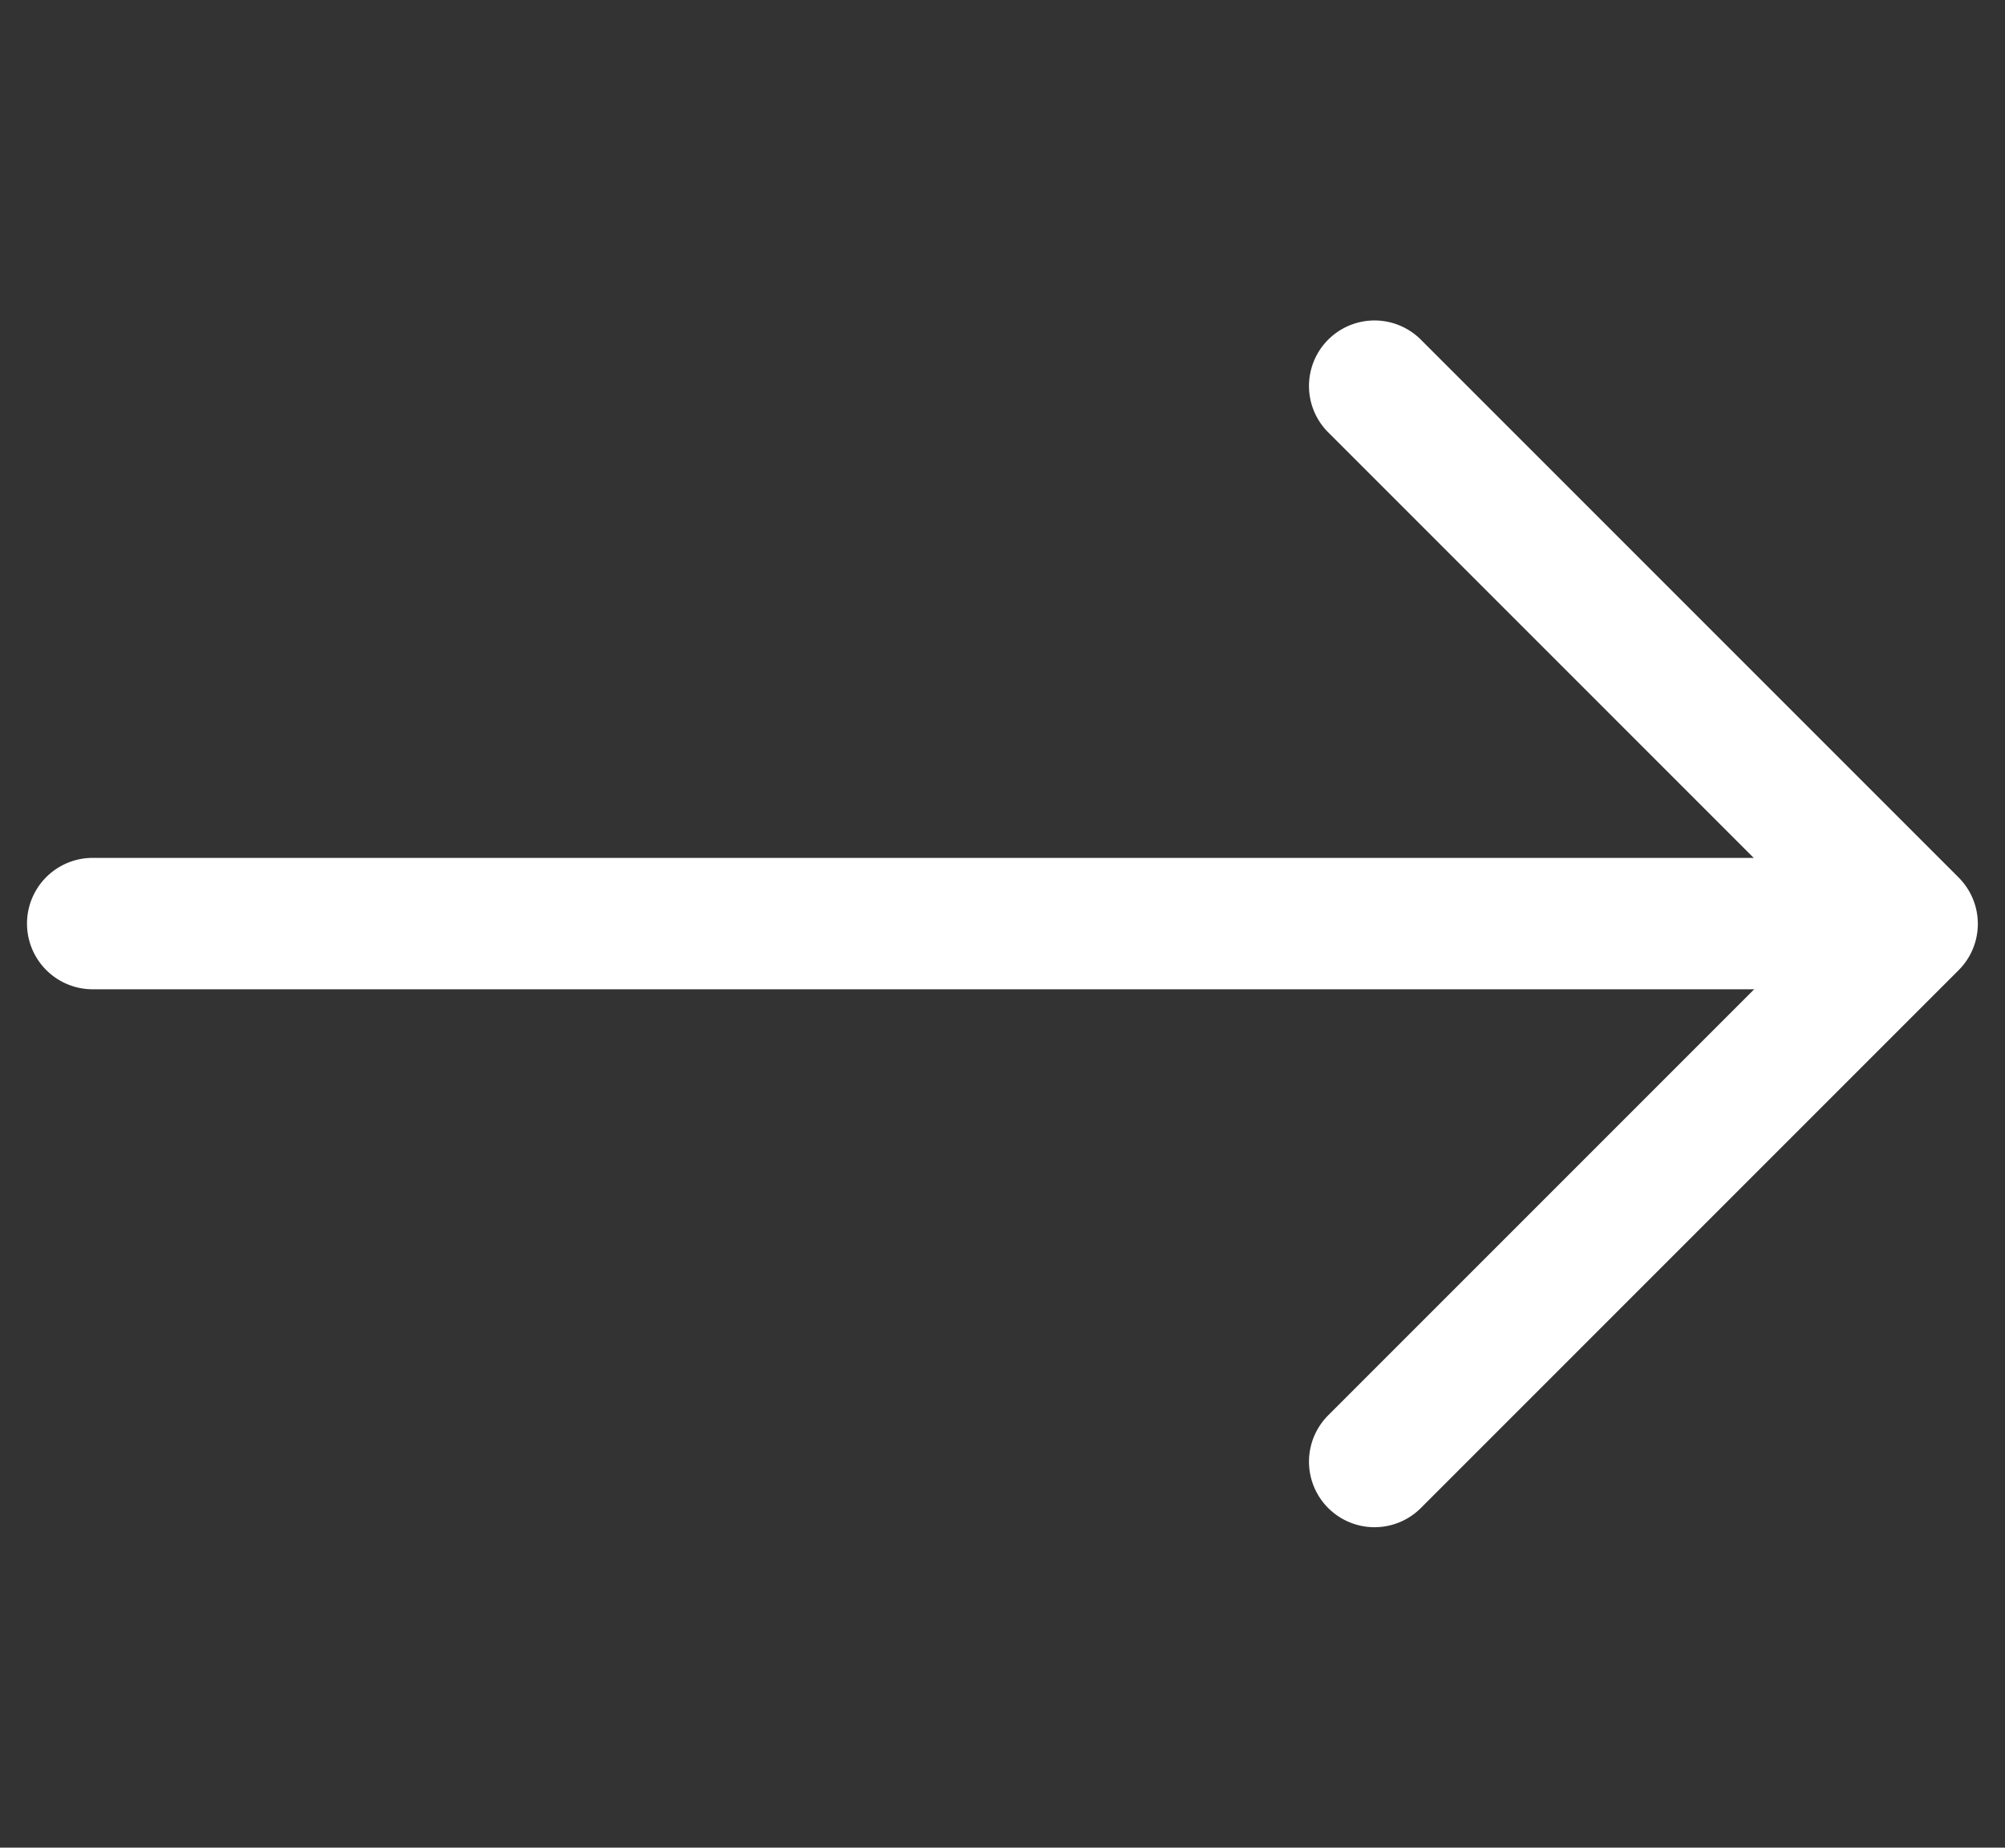
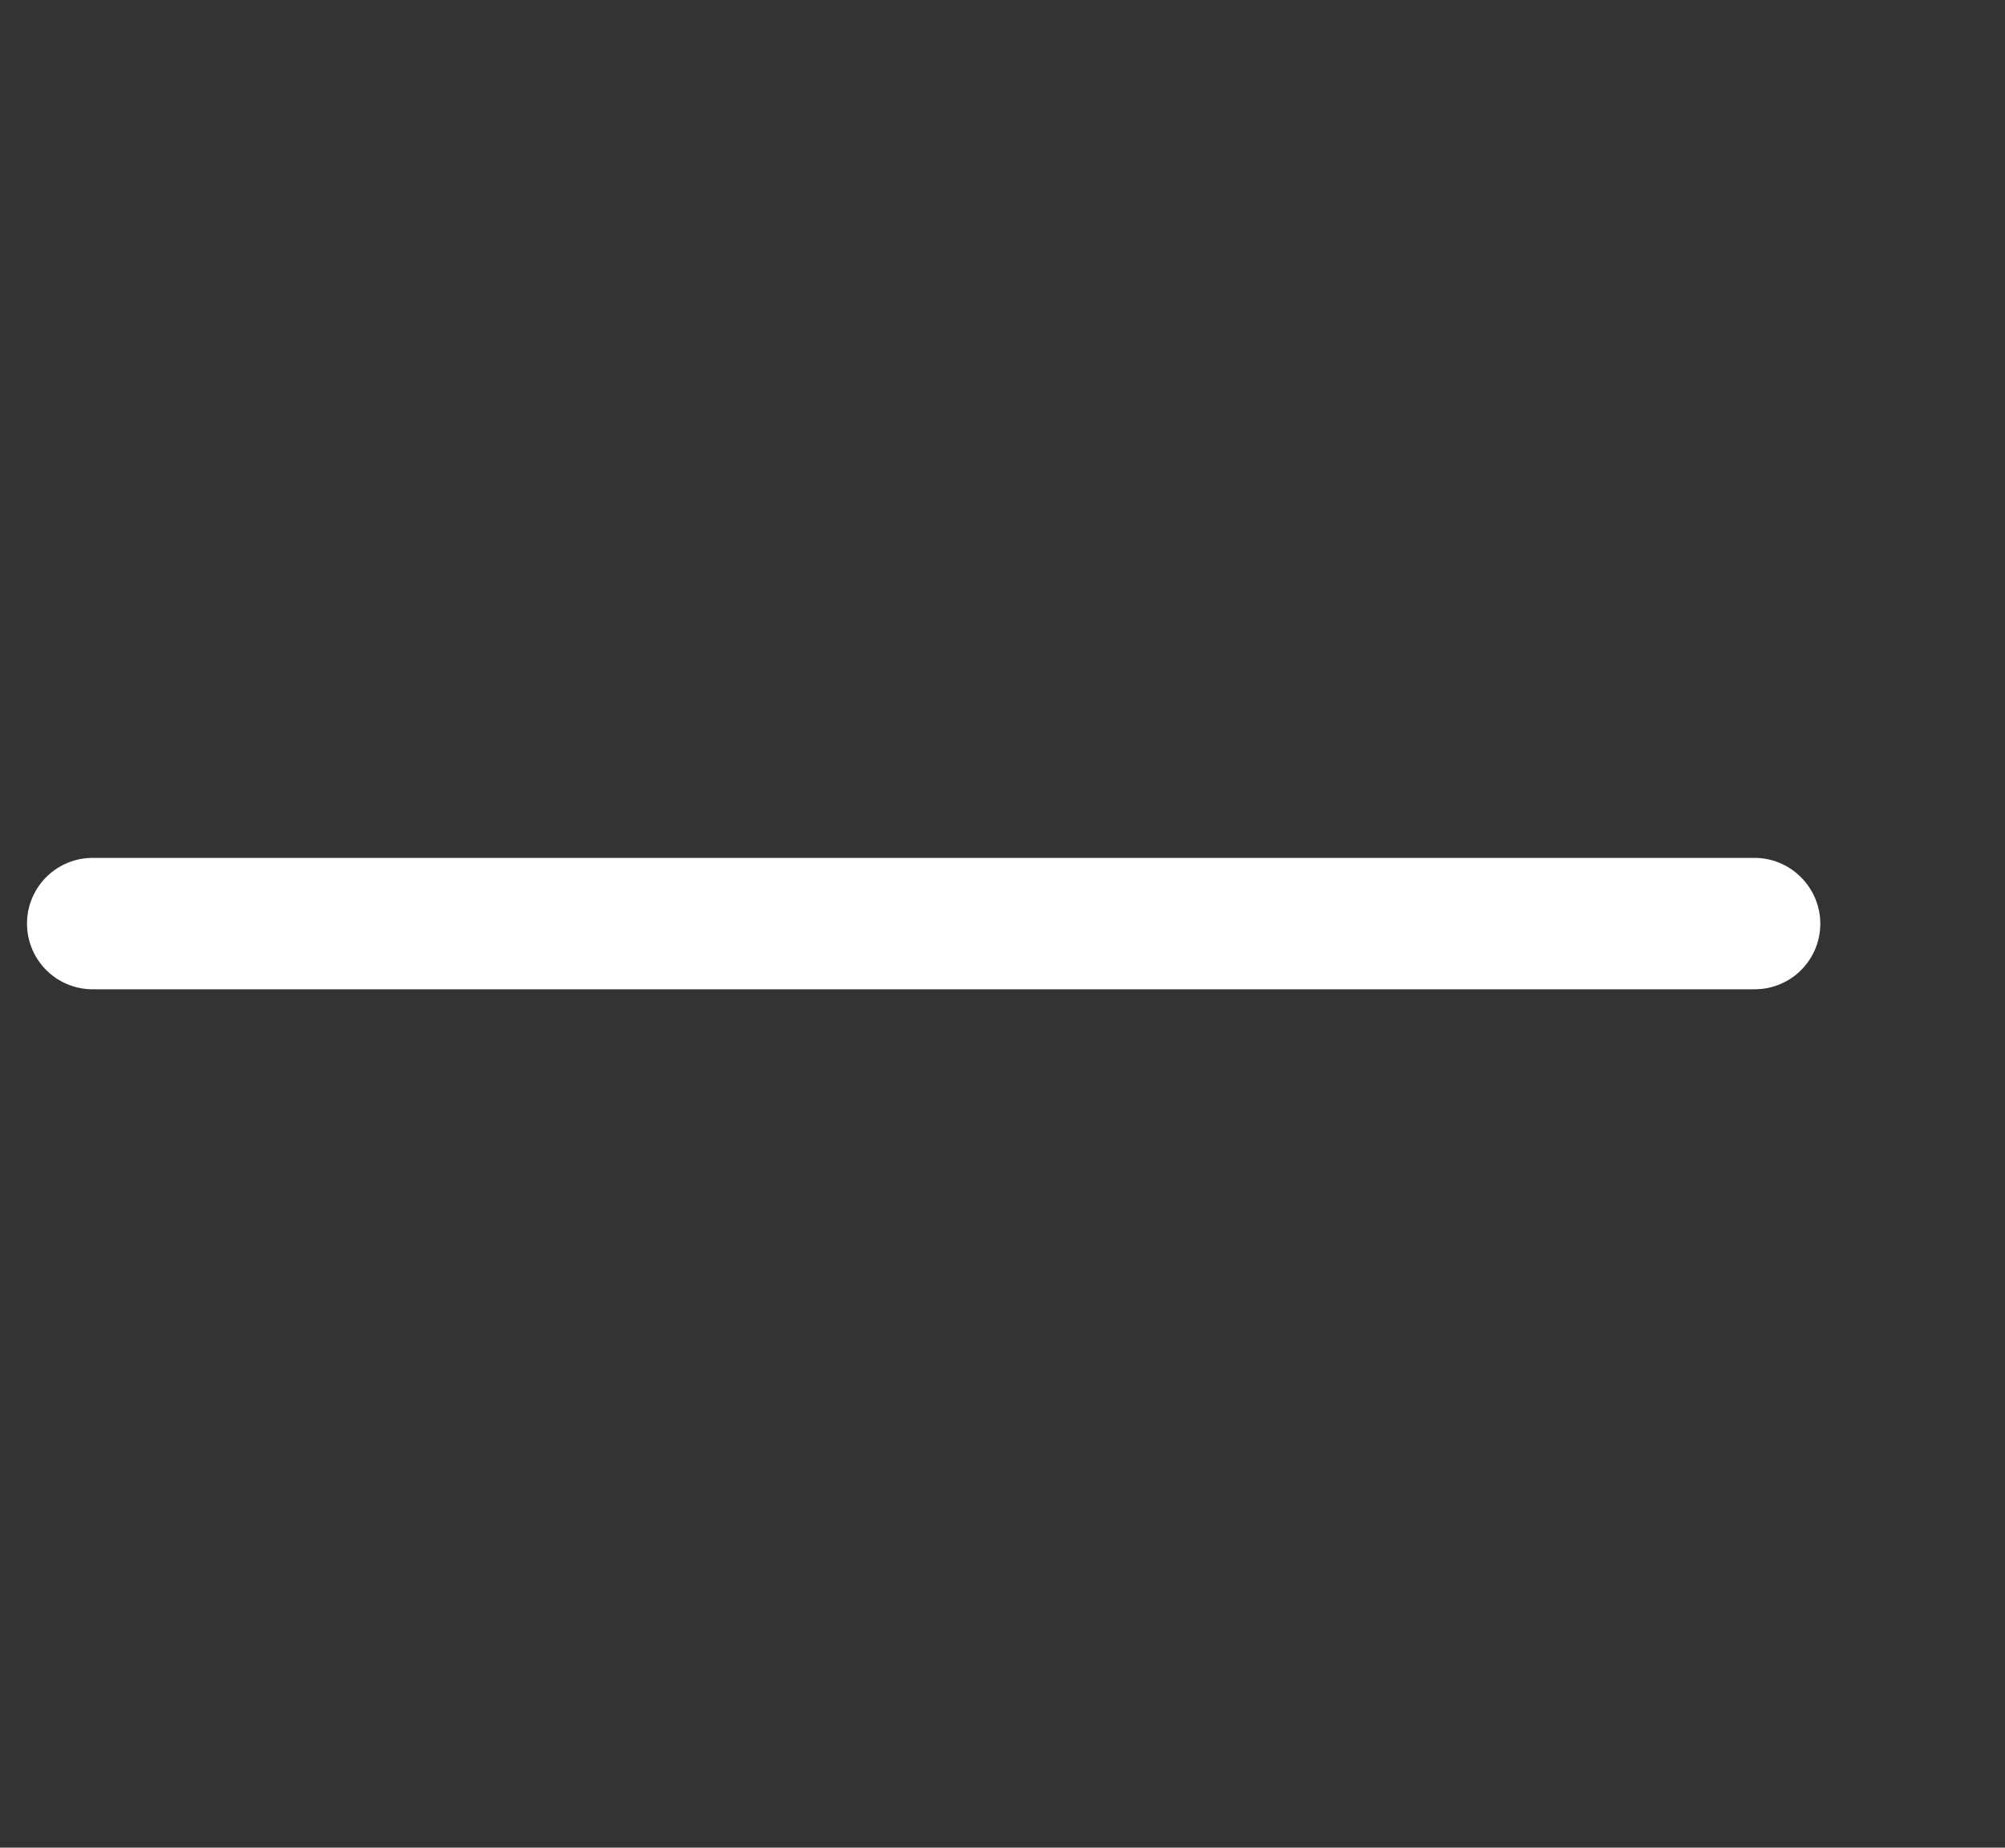
<svg xmlns="http://www.w3.org/2000/svg" width="28.058" height="25.853" viewBox="0 0 28.058 25.853">
  <rect x="0" y="0" width="28.058" height="25.853" fill="#333333" stroke="none" />
  <g id="Groupe_6" data-name="Groupe 6" transform="translate(-14.501 432.553) rotate(-135)">
    <path id="Tracé_6" data-name="Tracé 6" d="M287.091,325.256a.917.917,0,0,1-.648-1.565l16.447-16.447a.917.917,0,0,1,1.3,1.3l-16.447,16.447A.915.915,0,0,1,287.091,325.256Z" transform="translate(-17.988 0)" fill="#fff" />
-     <path id="Tracé_7" data-name="Tracé 7" d="M278.187,411.781H267.544a.917.917,0,0,1-.917-.917V400.221a.917.917,0,0,1,1.834,0v9.726h9.726a.917.917,0,0,1,0,1.834Z" transform="translate(0 -84.967)" fill="#fff" />
  </g>
</svg>